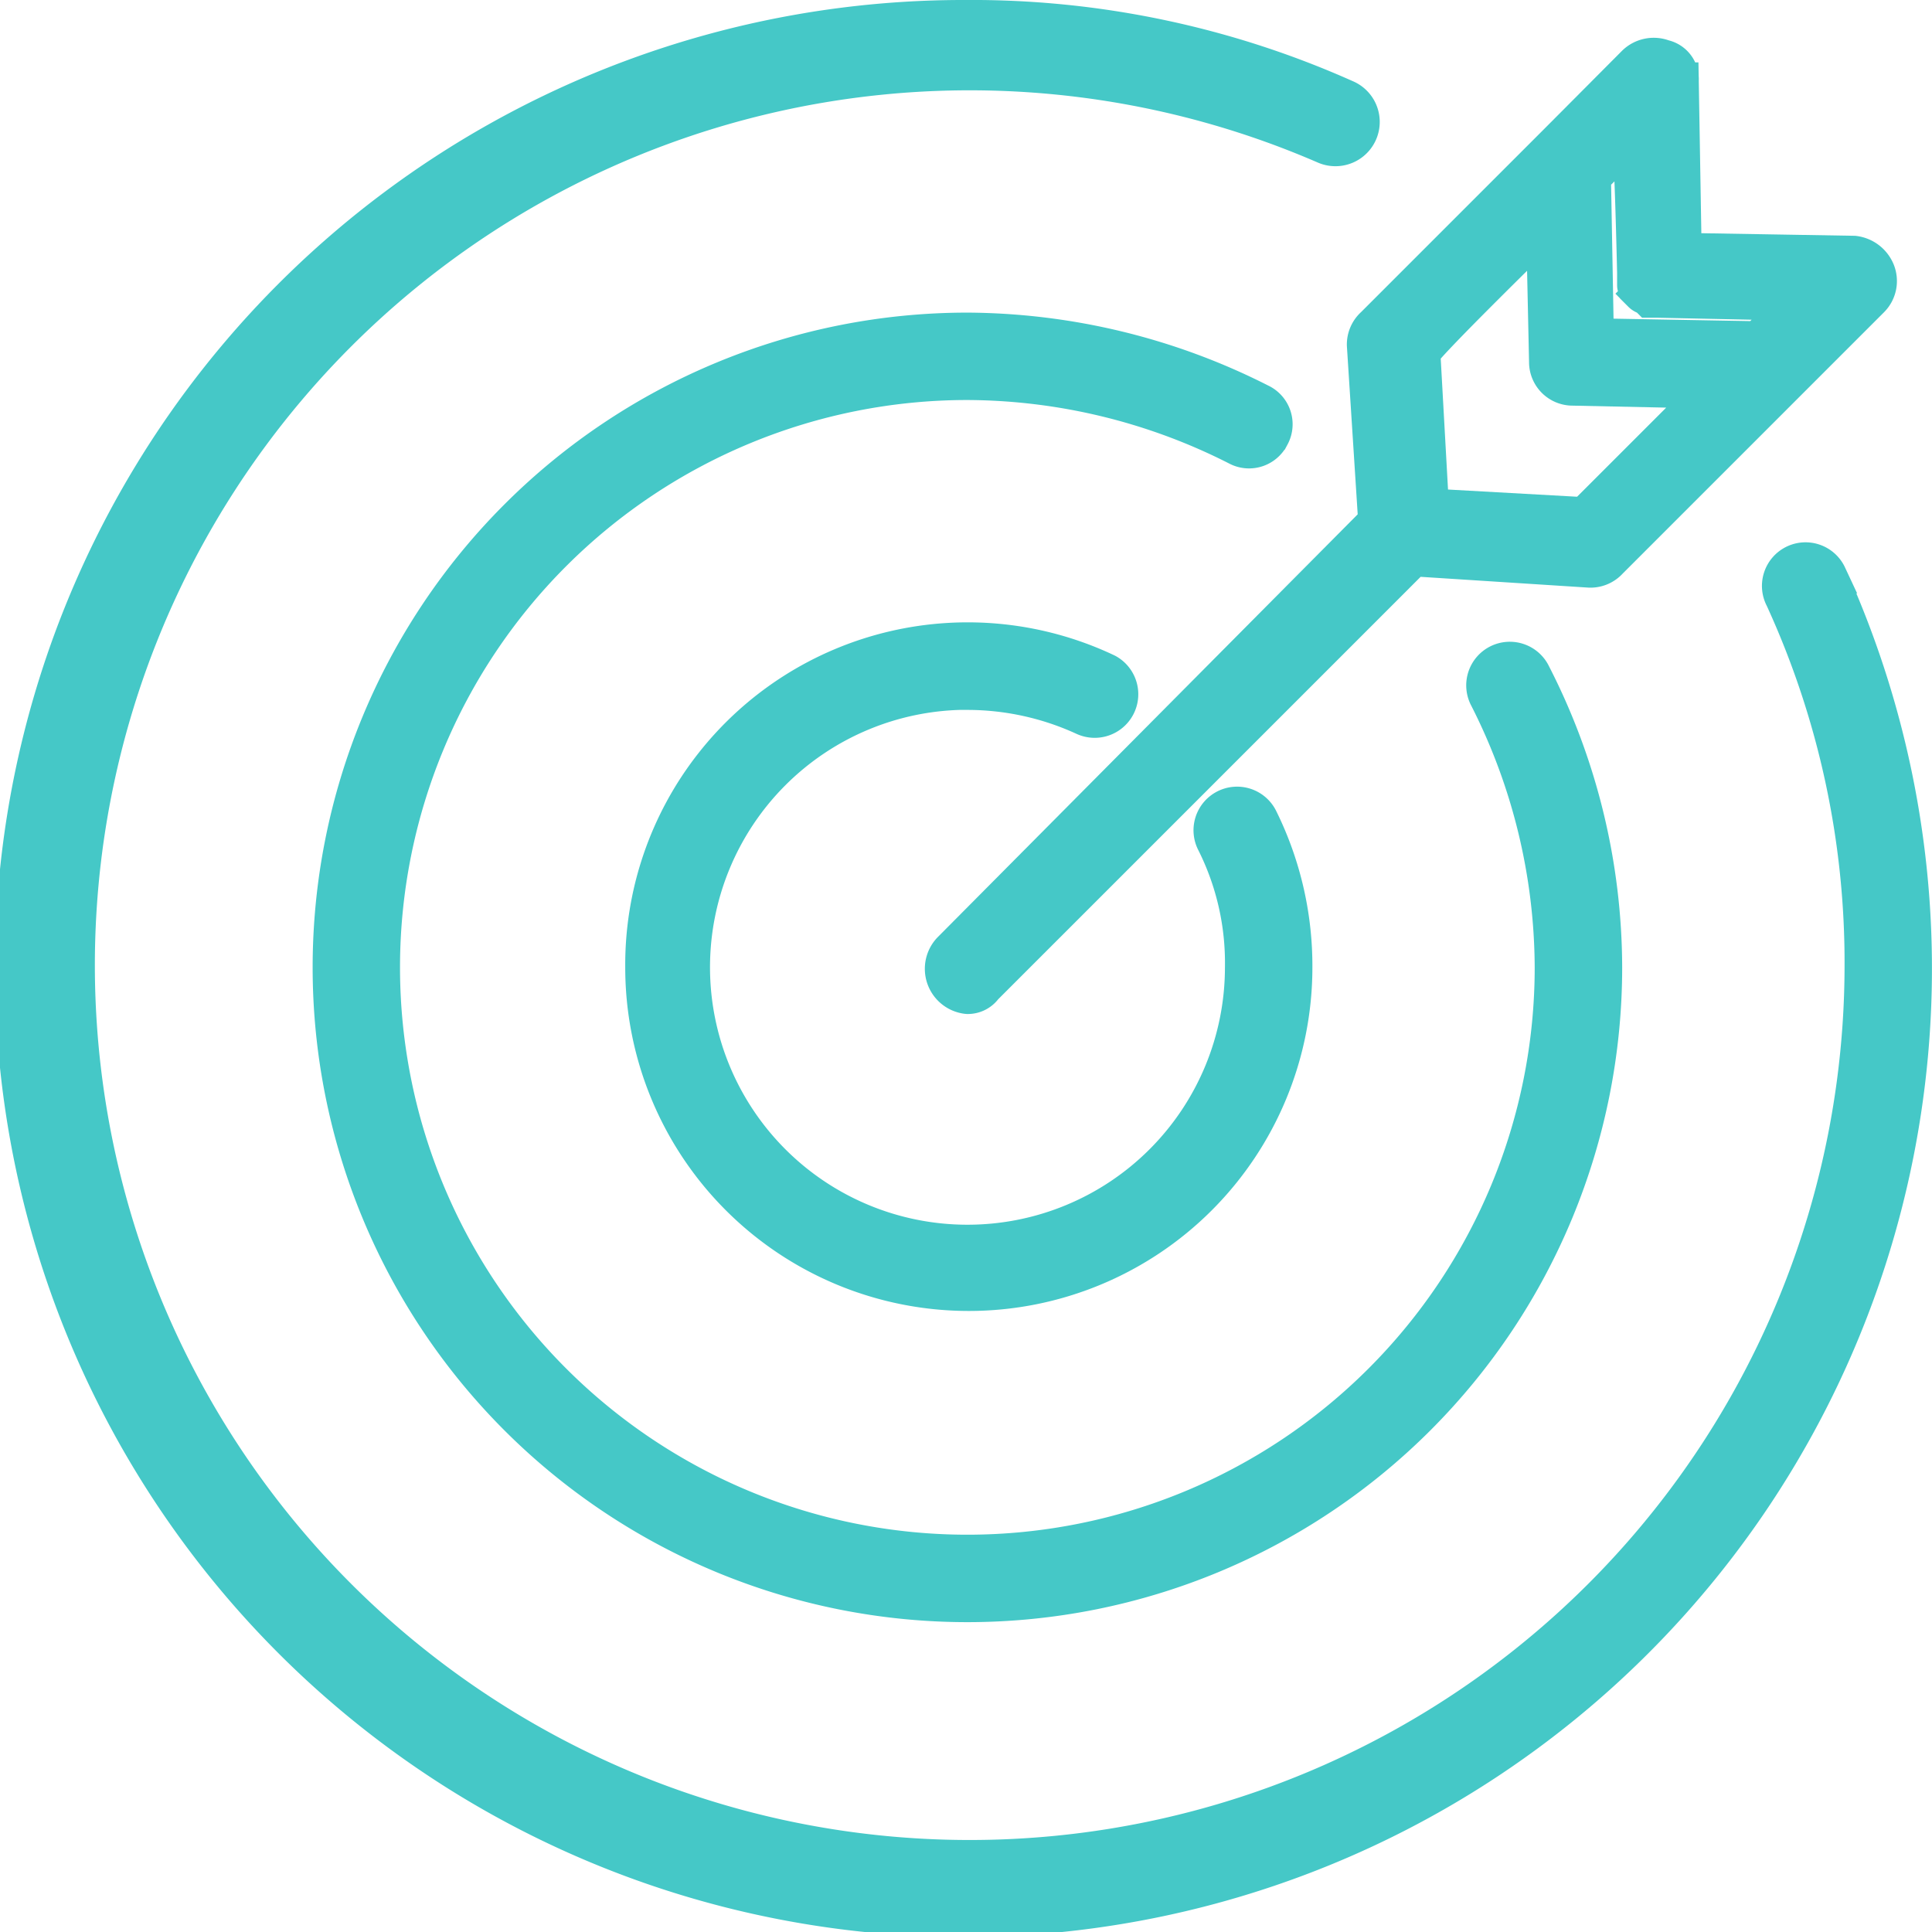
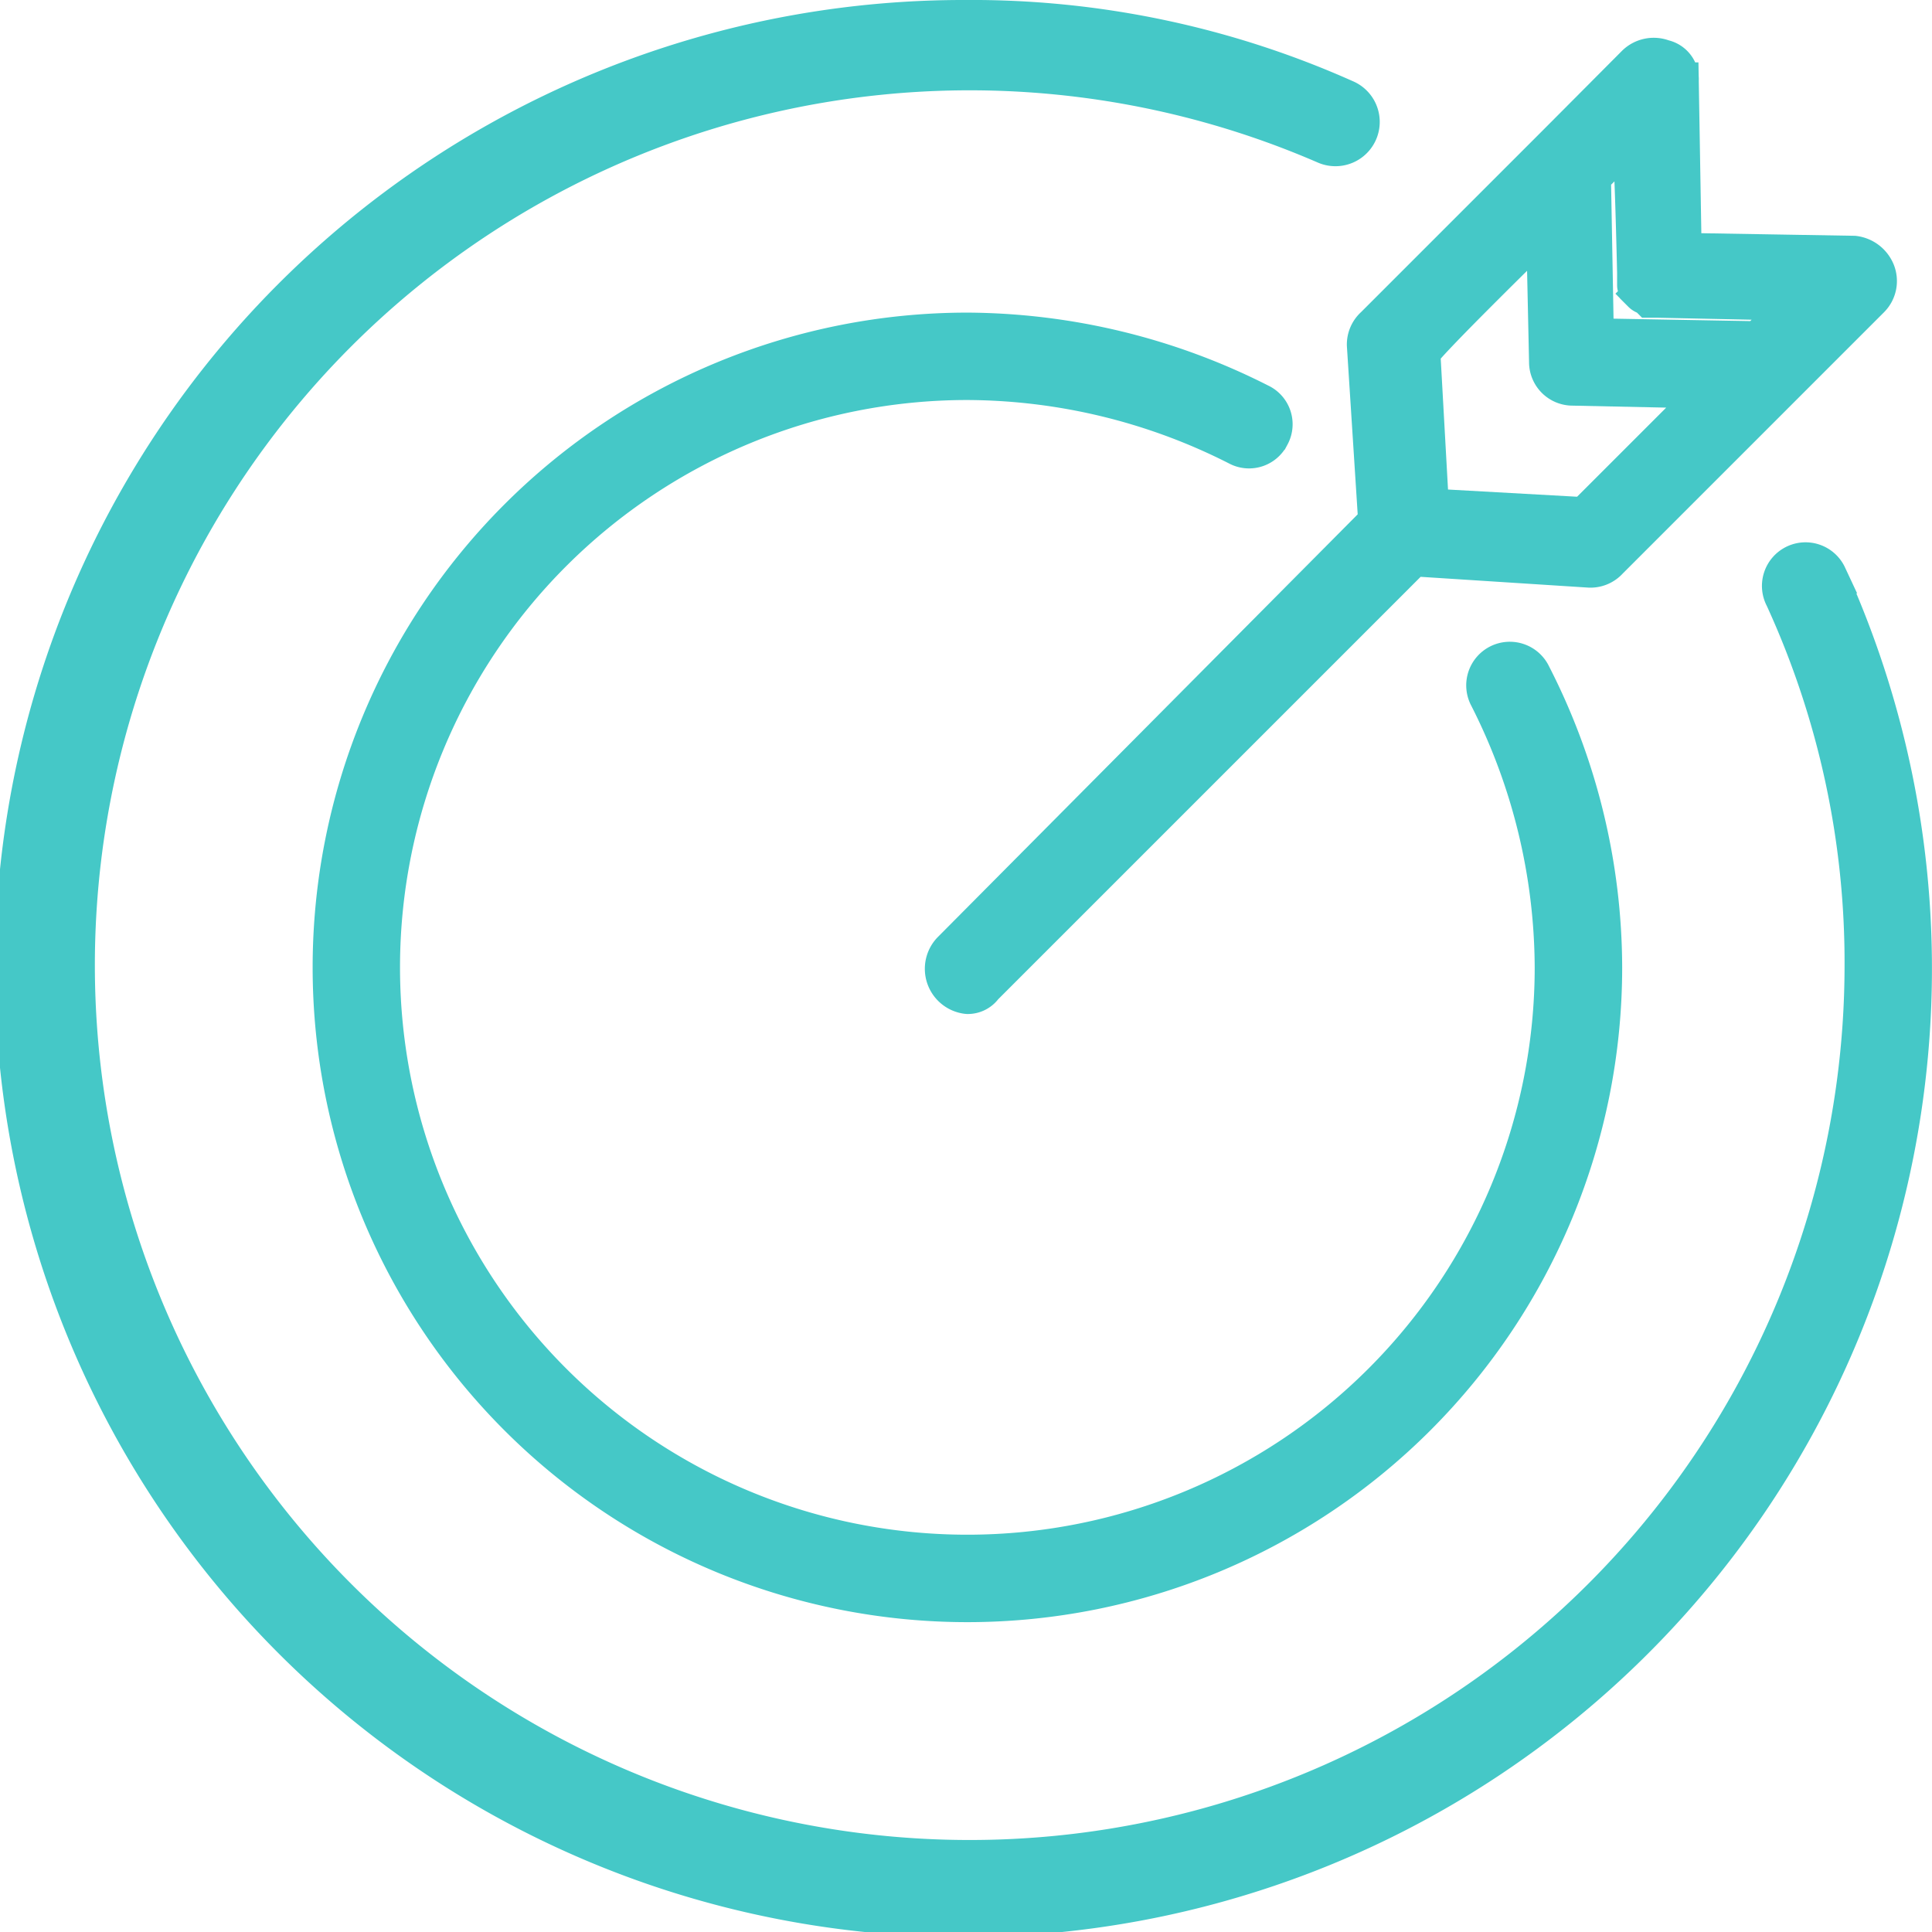
<svg xmlns="http://www.w3.org/2000/svg" width="79.692" height="79.692" viewBox="0 0 79.692 79.692">
  <g id="noun-7063951" transform="translate(-198.468 -198.469)">
    <path id="Path_2206" data-name="Path 2206" d="M273.893,222.193a1.048,1.048,0,1,0-1.873.939,36.053,36.053,0,0,1,3.283,15.24,36.836,36.836,0,1,1-22.16-33.878,1.077,1.077,0,1,0,.82-1.992,37.774,37.774,0,0,0-15.707-3.283,39.2,39.2,0,1,0,35.636,22.974Z" transform="translate(0)" fill="#45c8c7" stroke="#45c8c7" stroke-width="1.5" />
    <path id="Path_2207" data-name="Path 2207" d="M370.02,335.556a1.019,1.019,0,0,0-.467-1.406,26.952,26.952,0,0,0-12.076-2.931,26.258,26.258,0,1,0,26.258,26.258A26.59,26.59,0,0,0,380.8,345.4a1.048,1.048,0,1,0-1.873.939,24.76,24.76,0,0,1,2.7,11.137,24.152,24.152,0,1,1-24.152-24.152,24.759,24.759,0,0,1,11.137,2.7,1.019,1.019,0,0,0,1.406-.467Z" transform="translate(-119.105 -119.105)" fill="#45c8c7" stroke="#45c8c7" stroke-width="1.5" />
-     <path id="Path_2208" data-name="Path 2208" d="M476.582,464.111a11.527,11.527,0,0,1,4.808,1.053,1.048,1.048,0,0,0,.939-1.873,13.375,13.375,0,0,0-19.11,12.19,13.422,13.422,0,1,0,26.844,0,13.651,13.651,0,0,0-1.406-6.1,1.048,1.048,0,1,0-1.873.939,11.111,11.111,0,0,1,1.172,5.156,11.37,11.37,0,1,1-11.375-11.37Z" transform="translate(-238.211 -237.109)" fill="#45c8c7" stroke="#45c8c7" stroke-width="1.5" />
    <path id="Path_2209" data-name="Path 2209" d="M589.544,252.062a1.121,1.121,0,0,0,.705,1.878.846.846,0,0,0,.705-.353l17.7-17.7,7.267.467a1.063,1.063,0,0,0,.82-.353l10.784-10.784a1.073,1.073,0,0,0,.234-1.172,1.167,1.167,0,0,0-.939-.705l-7.034-.119-.119-7.034a.894.894,0,0,0-.705-.939,1.113,1.113,0,0,0-1.172.234l-3.279,3.293-.353.353-7.153,7.153a1.064,1.064,0,0,0-.353.82l.467,7.267Zm28.255-27.9v.467c0,.119.119.119.119.234l.119.119a.415.415,0,0,0,.234.119l.119.119h.353l5.628.119-1.525,1.525-6.681-.119-.119-6.567,1.525-1.525c.11,0,.229,5.509.229,5.509Zm-3.751-1.878.119,5.509a1.048,1.048,0,0,0,1.053,1.053l5.628.119-5.156,5.156-6.329-.353-.353-6.329c-.124-.114,5.037-5.156,5.037-5.156Z" transform="translate(-351.878 -14.395)" fill="#45c8c7" stroke="#45c8c7" stroke-width="1.5" />
  </g>
</svg>